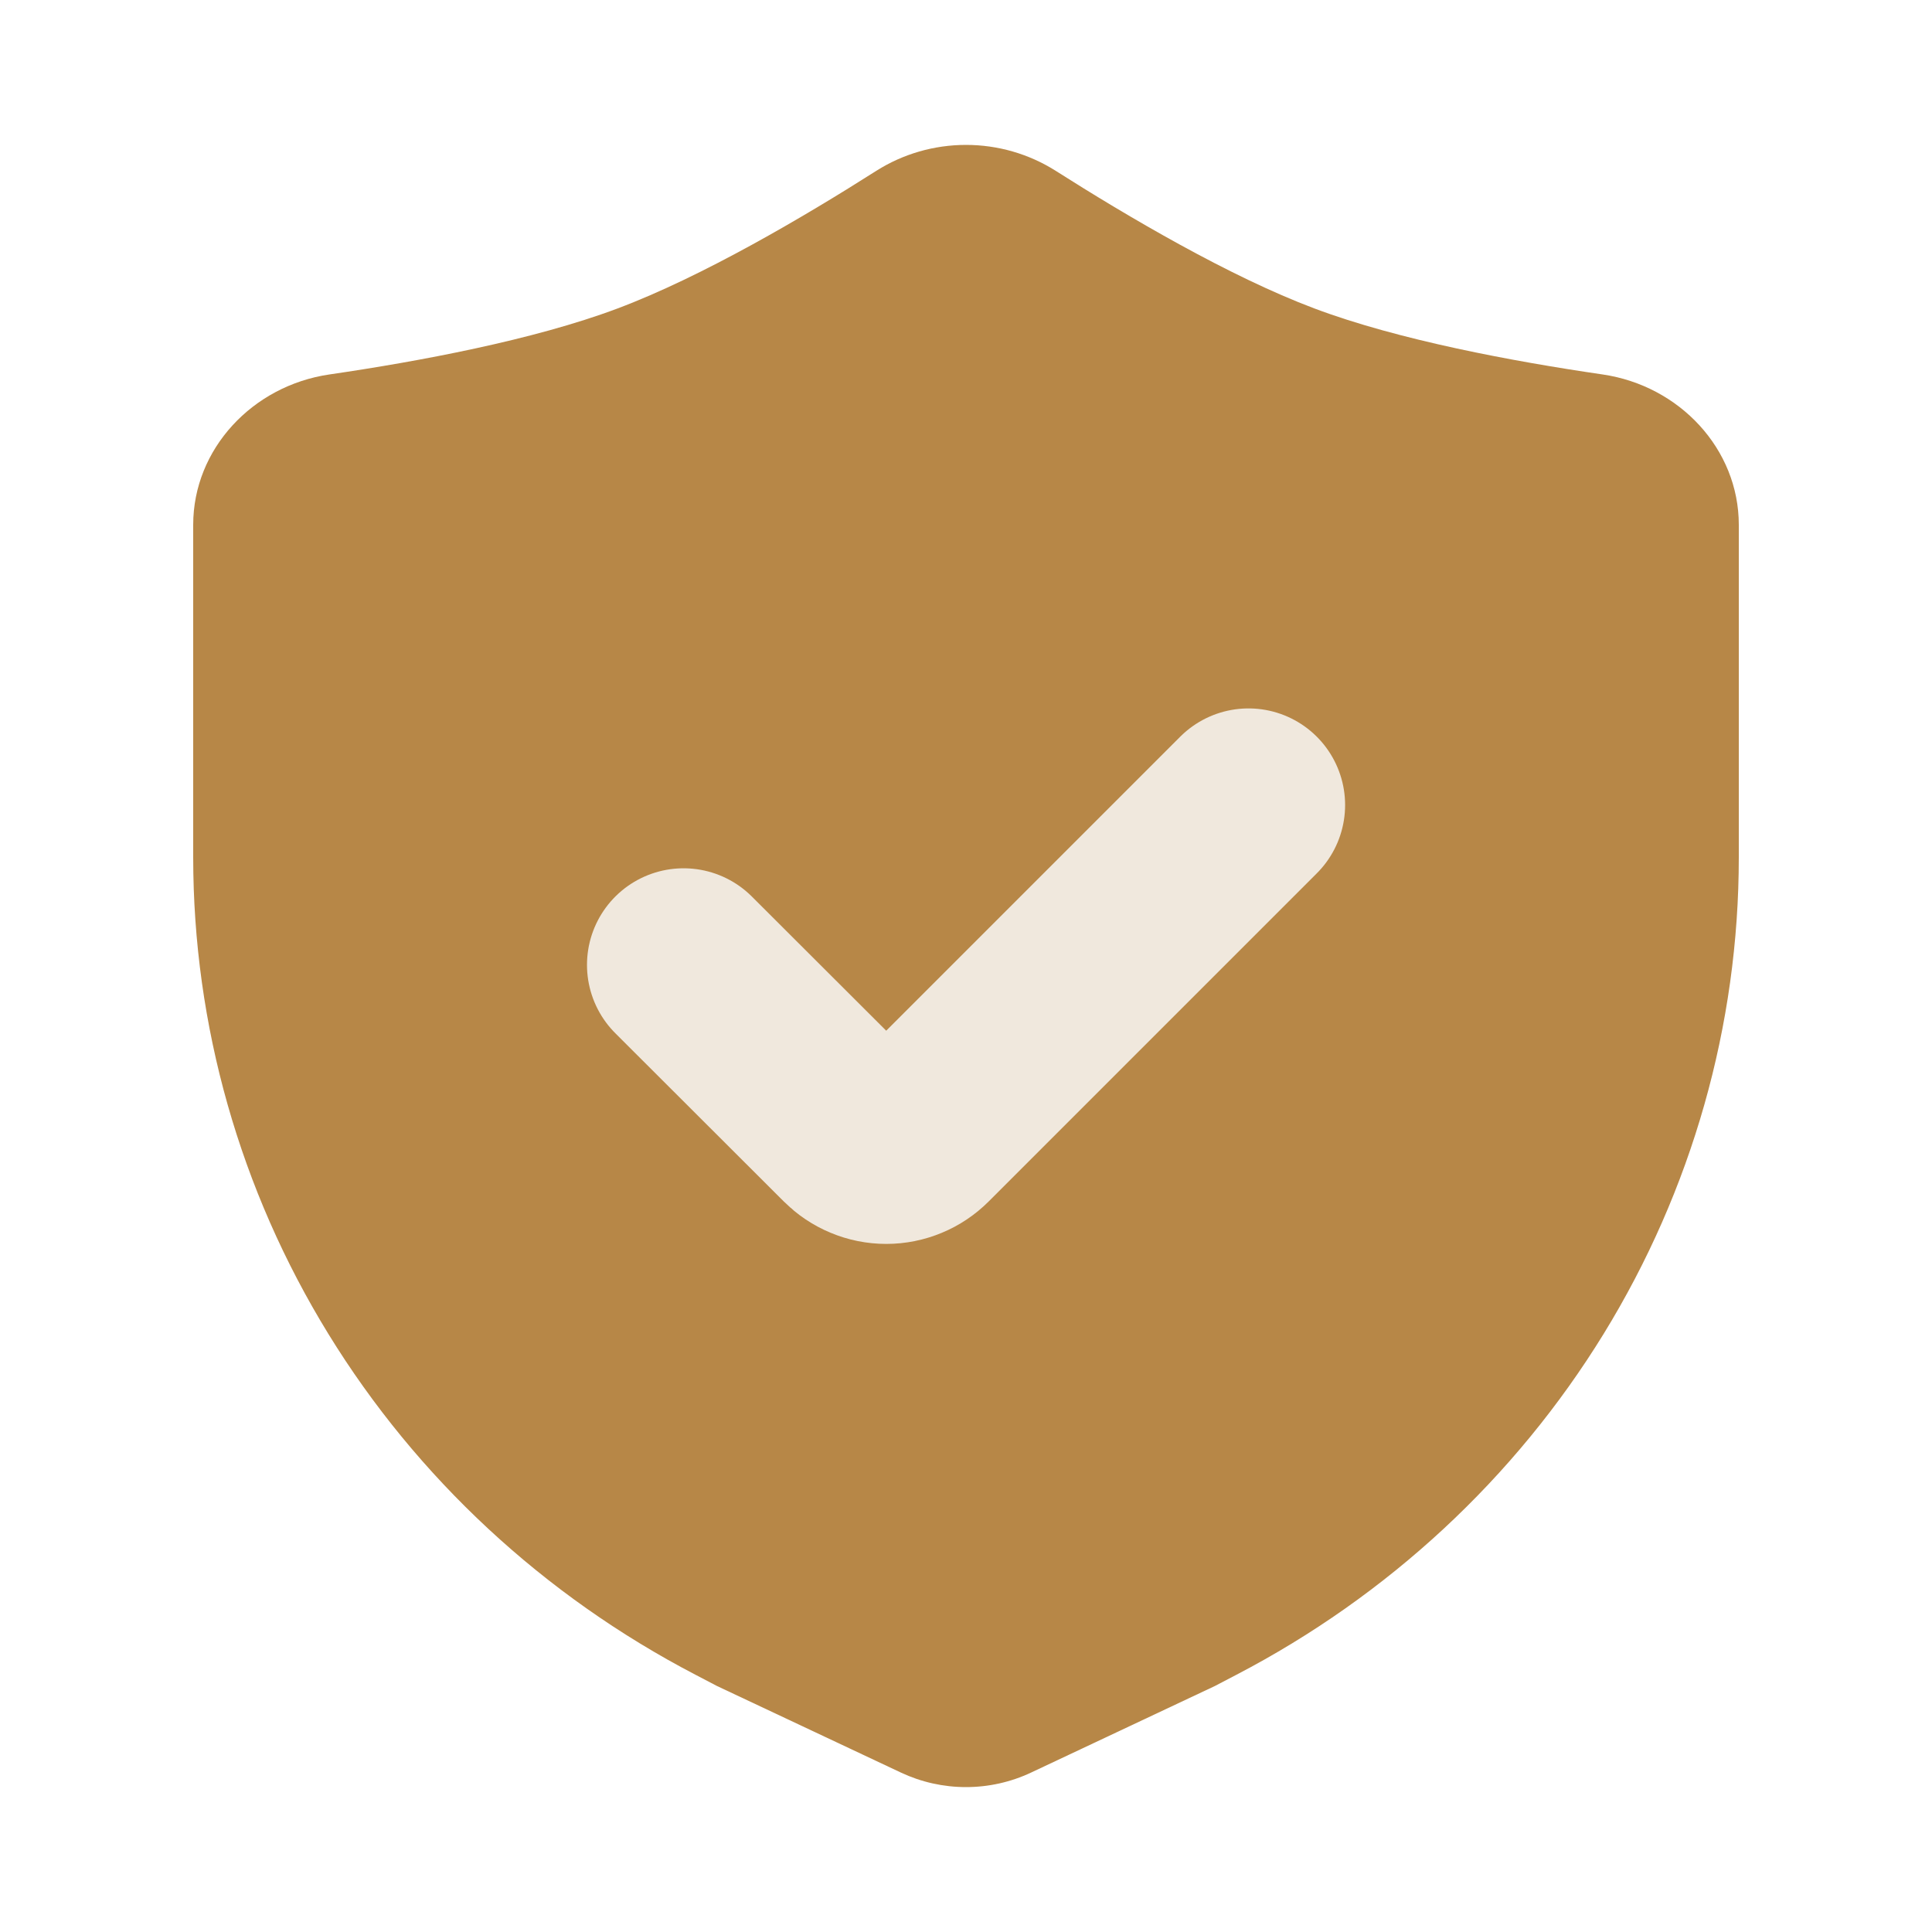
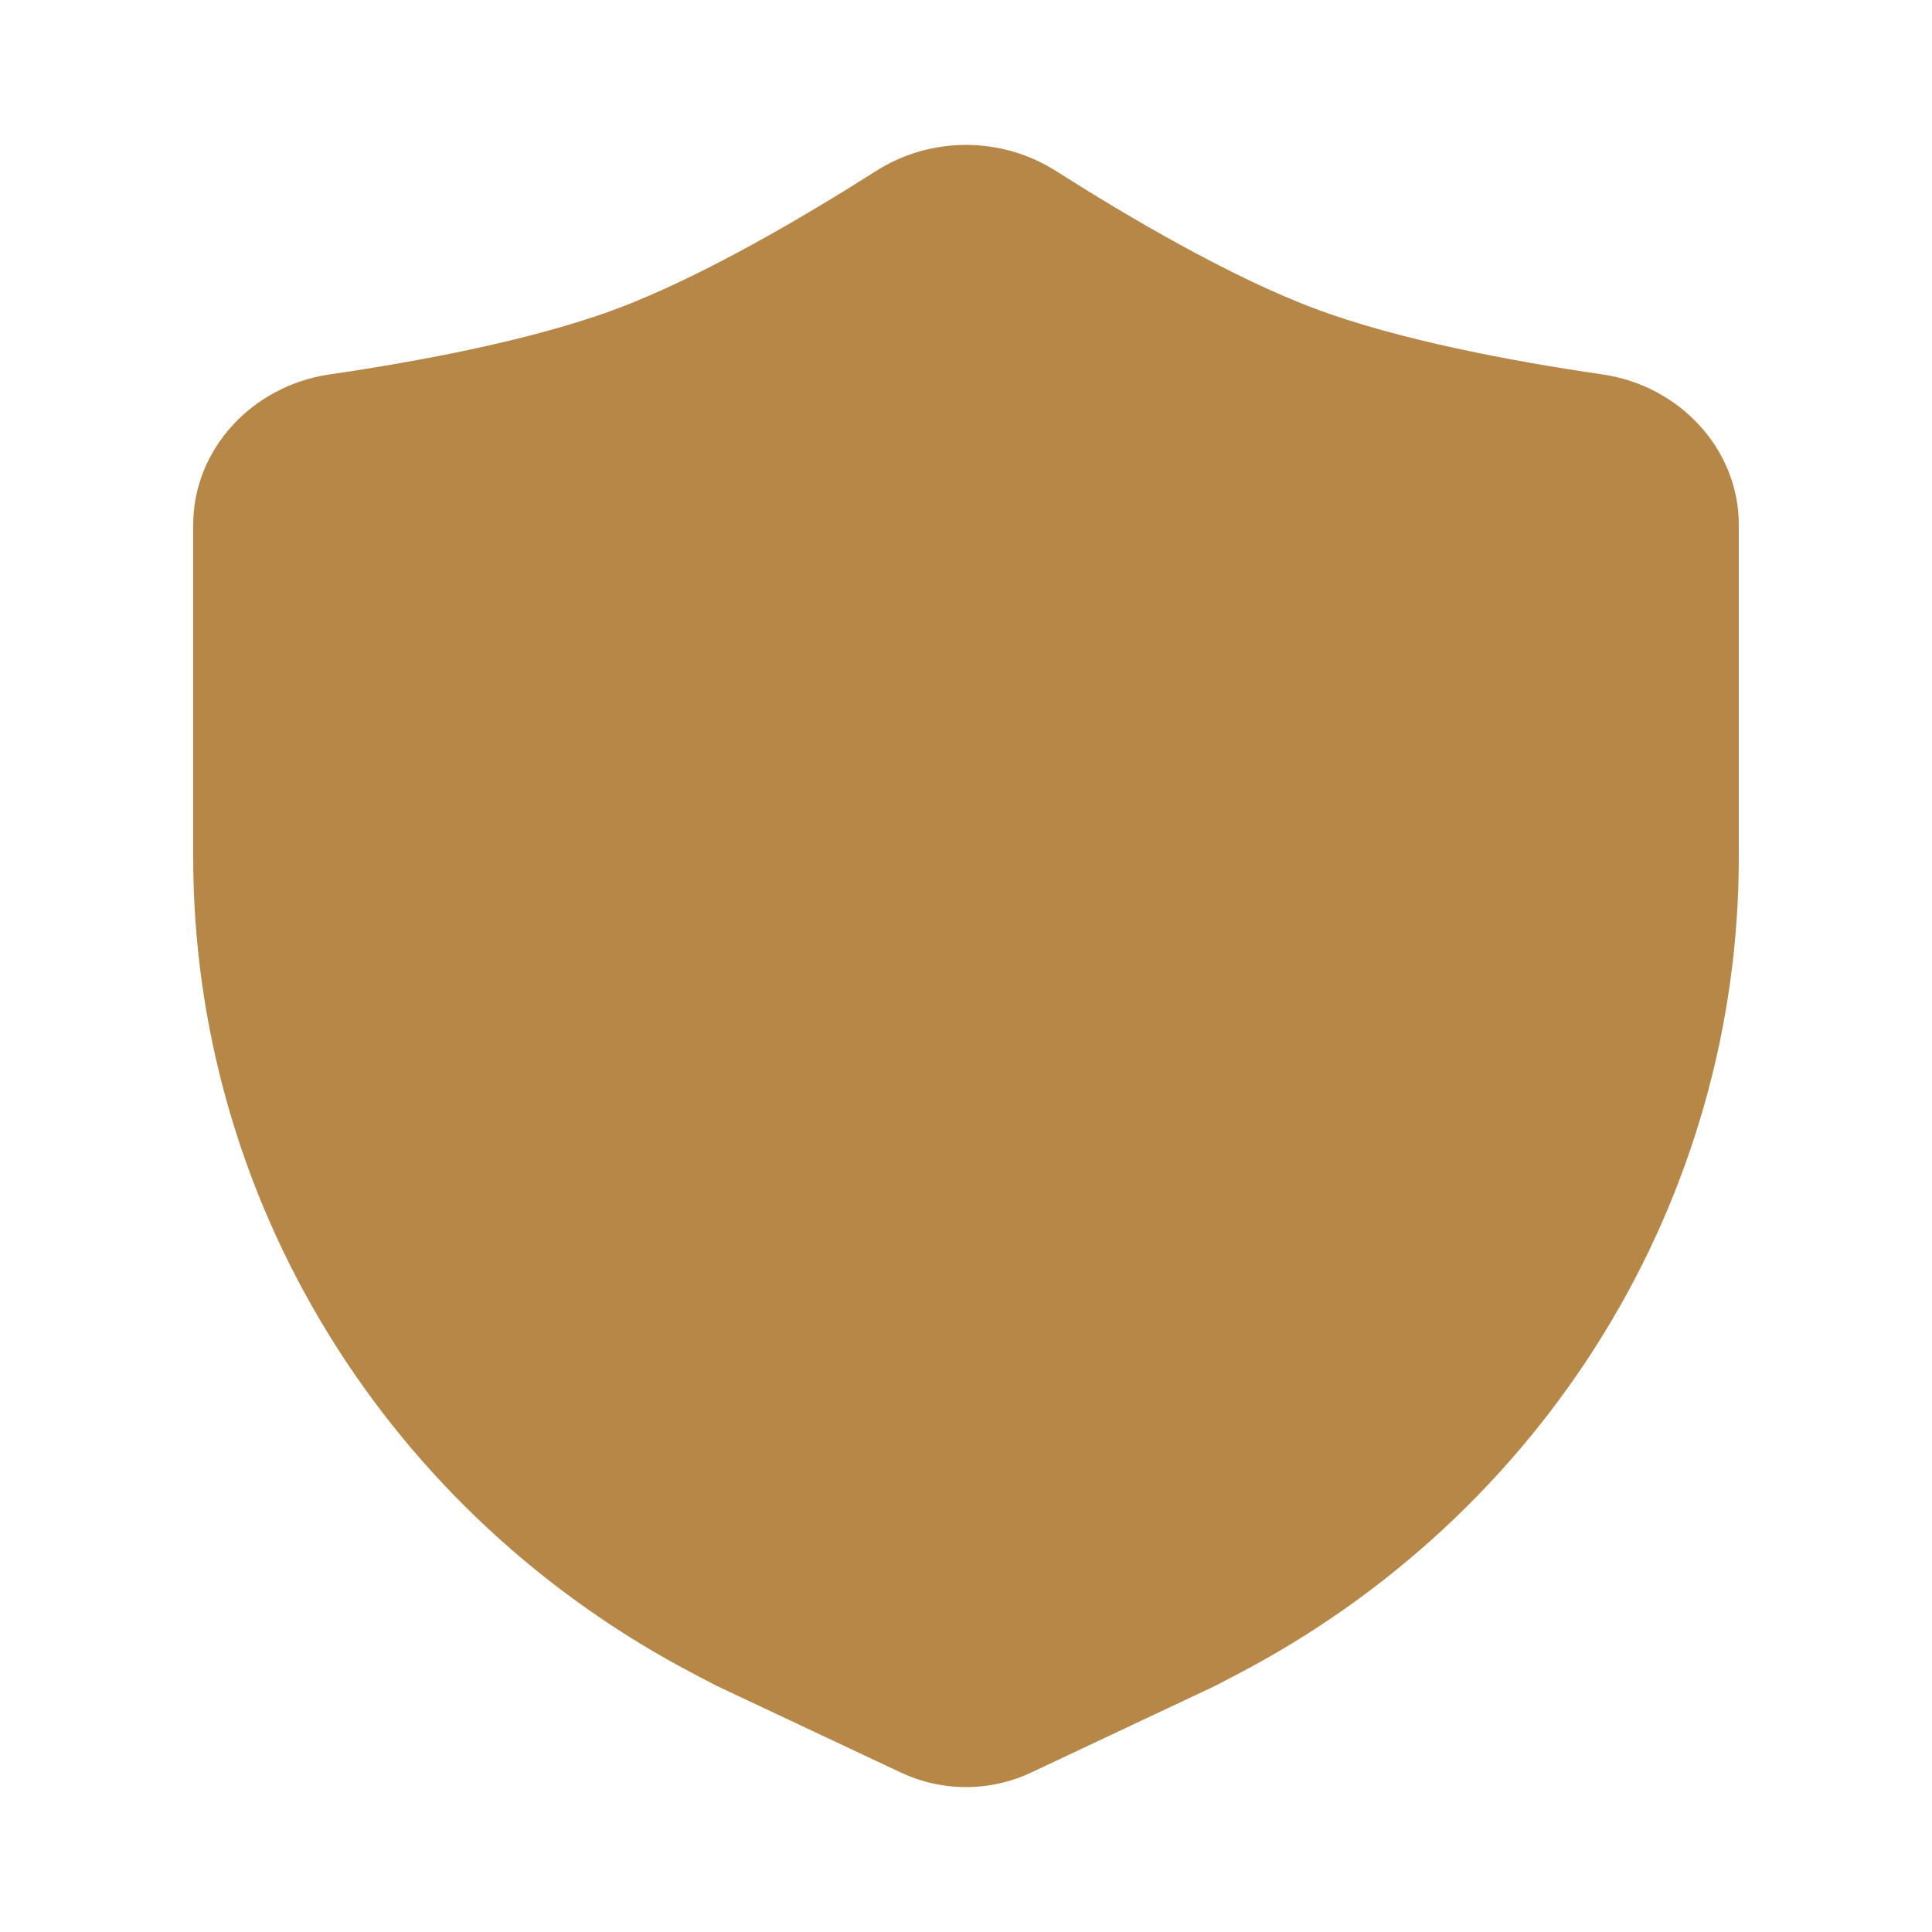
<svg xmlns="http://www.w3.org/2000/svg" width="40" height="40" viewBox="0 0 40 40" fill="none">
  <path d="M36 17.749V10.866C36 9.296 34.772 7.986 33.182 7.753C31.338 7.484 28.954 7.041 27.213 6.386C25.454 5.725 23.34 4.479 21.856 3.536C21.303 3.186 20.659 3 20 3C19.341 3 18.697 3.186 18.144 3.536C16.662 4.479 14.546 5.725 12.787 6.386C11.044 7.041 8.662 7.484 6.818 7.753C5.228 7.986 4 9.296 4 10.866V17.749C4 21.226 4.967 24.637 6.799 27.618C8.631 30.6 11.259 33.039 14.401 34.675L14.847 34.908L18.652 36.699C19.073 36.897 19.533 37 20 37C20.467 37 20.927 36.897 21.348 36.699L25.151 34.908L25.597 34.675C28.739 33.039 31.367 30.6 33.2 27.619C35.032 24.637 36 21.226 36 17.749Z" fill="#B78747" />
-   <path d="M25.849 16.667L19.056 23.46C18.963 23.553 18.853 23.627 18.732 23.677C18.61 23.728 18.48 23.754 18.349 23.754C18.217 23.754 18.087 23.728 17.966 23.677C17.844 23.627 17.734 23.553 17.641 23.46L14.153 19.977" stroke="#F0E8DD" stroke-width="4" stroke-linecap="round" stroke-linejoin="round" />
</svg>